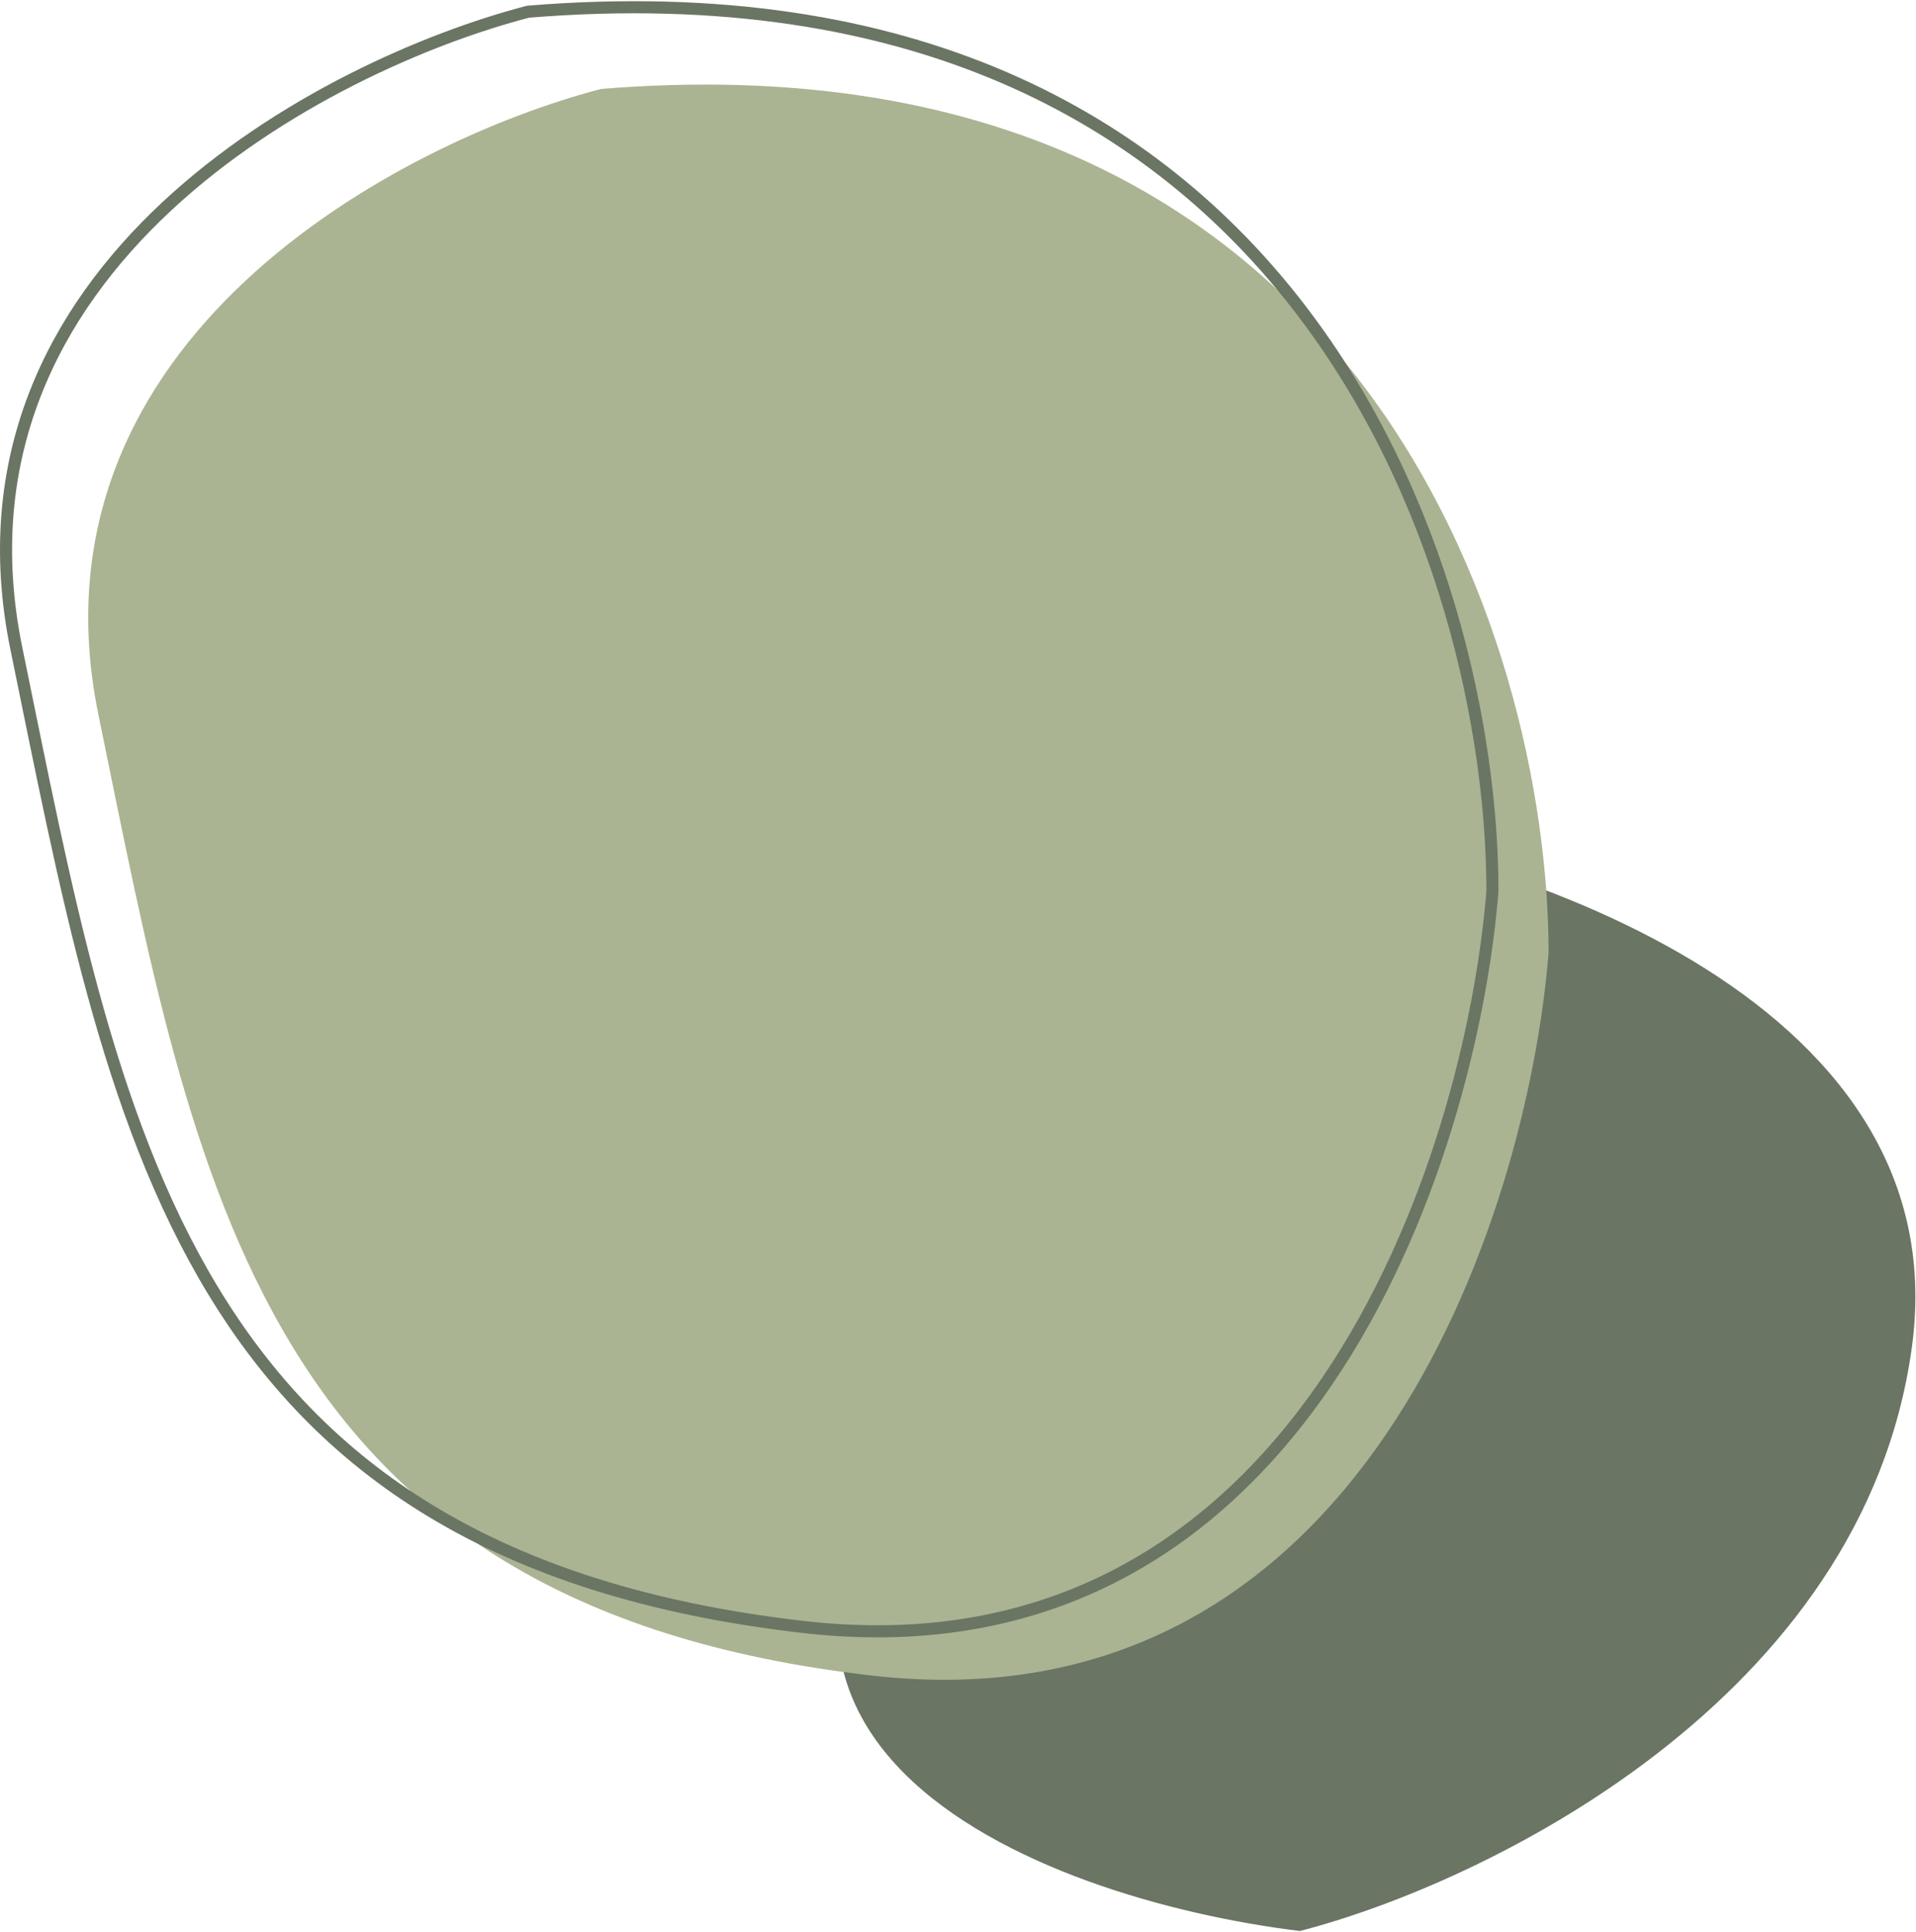
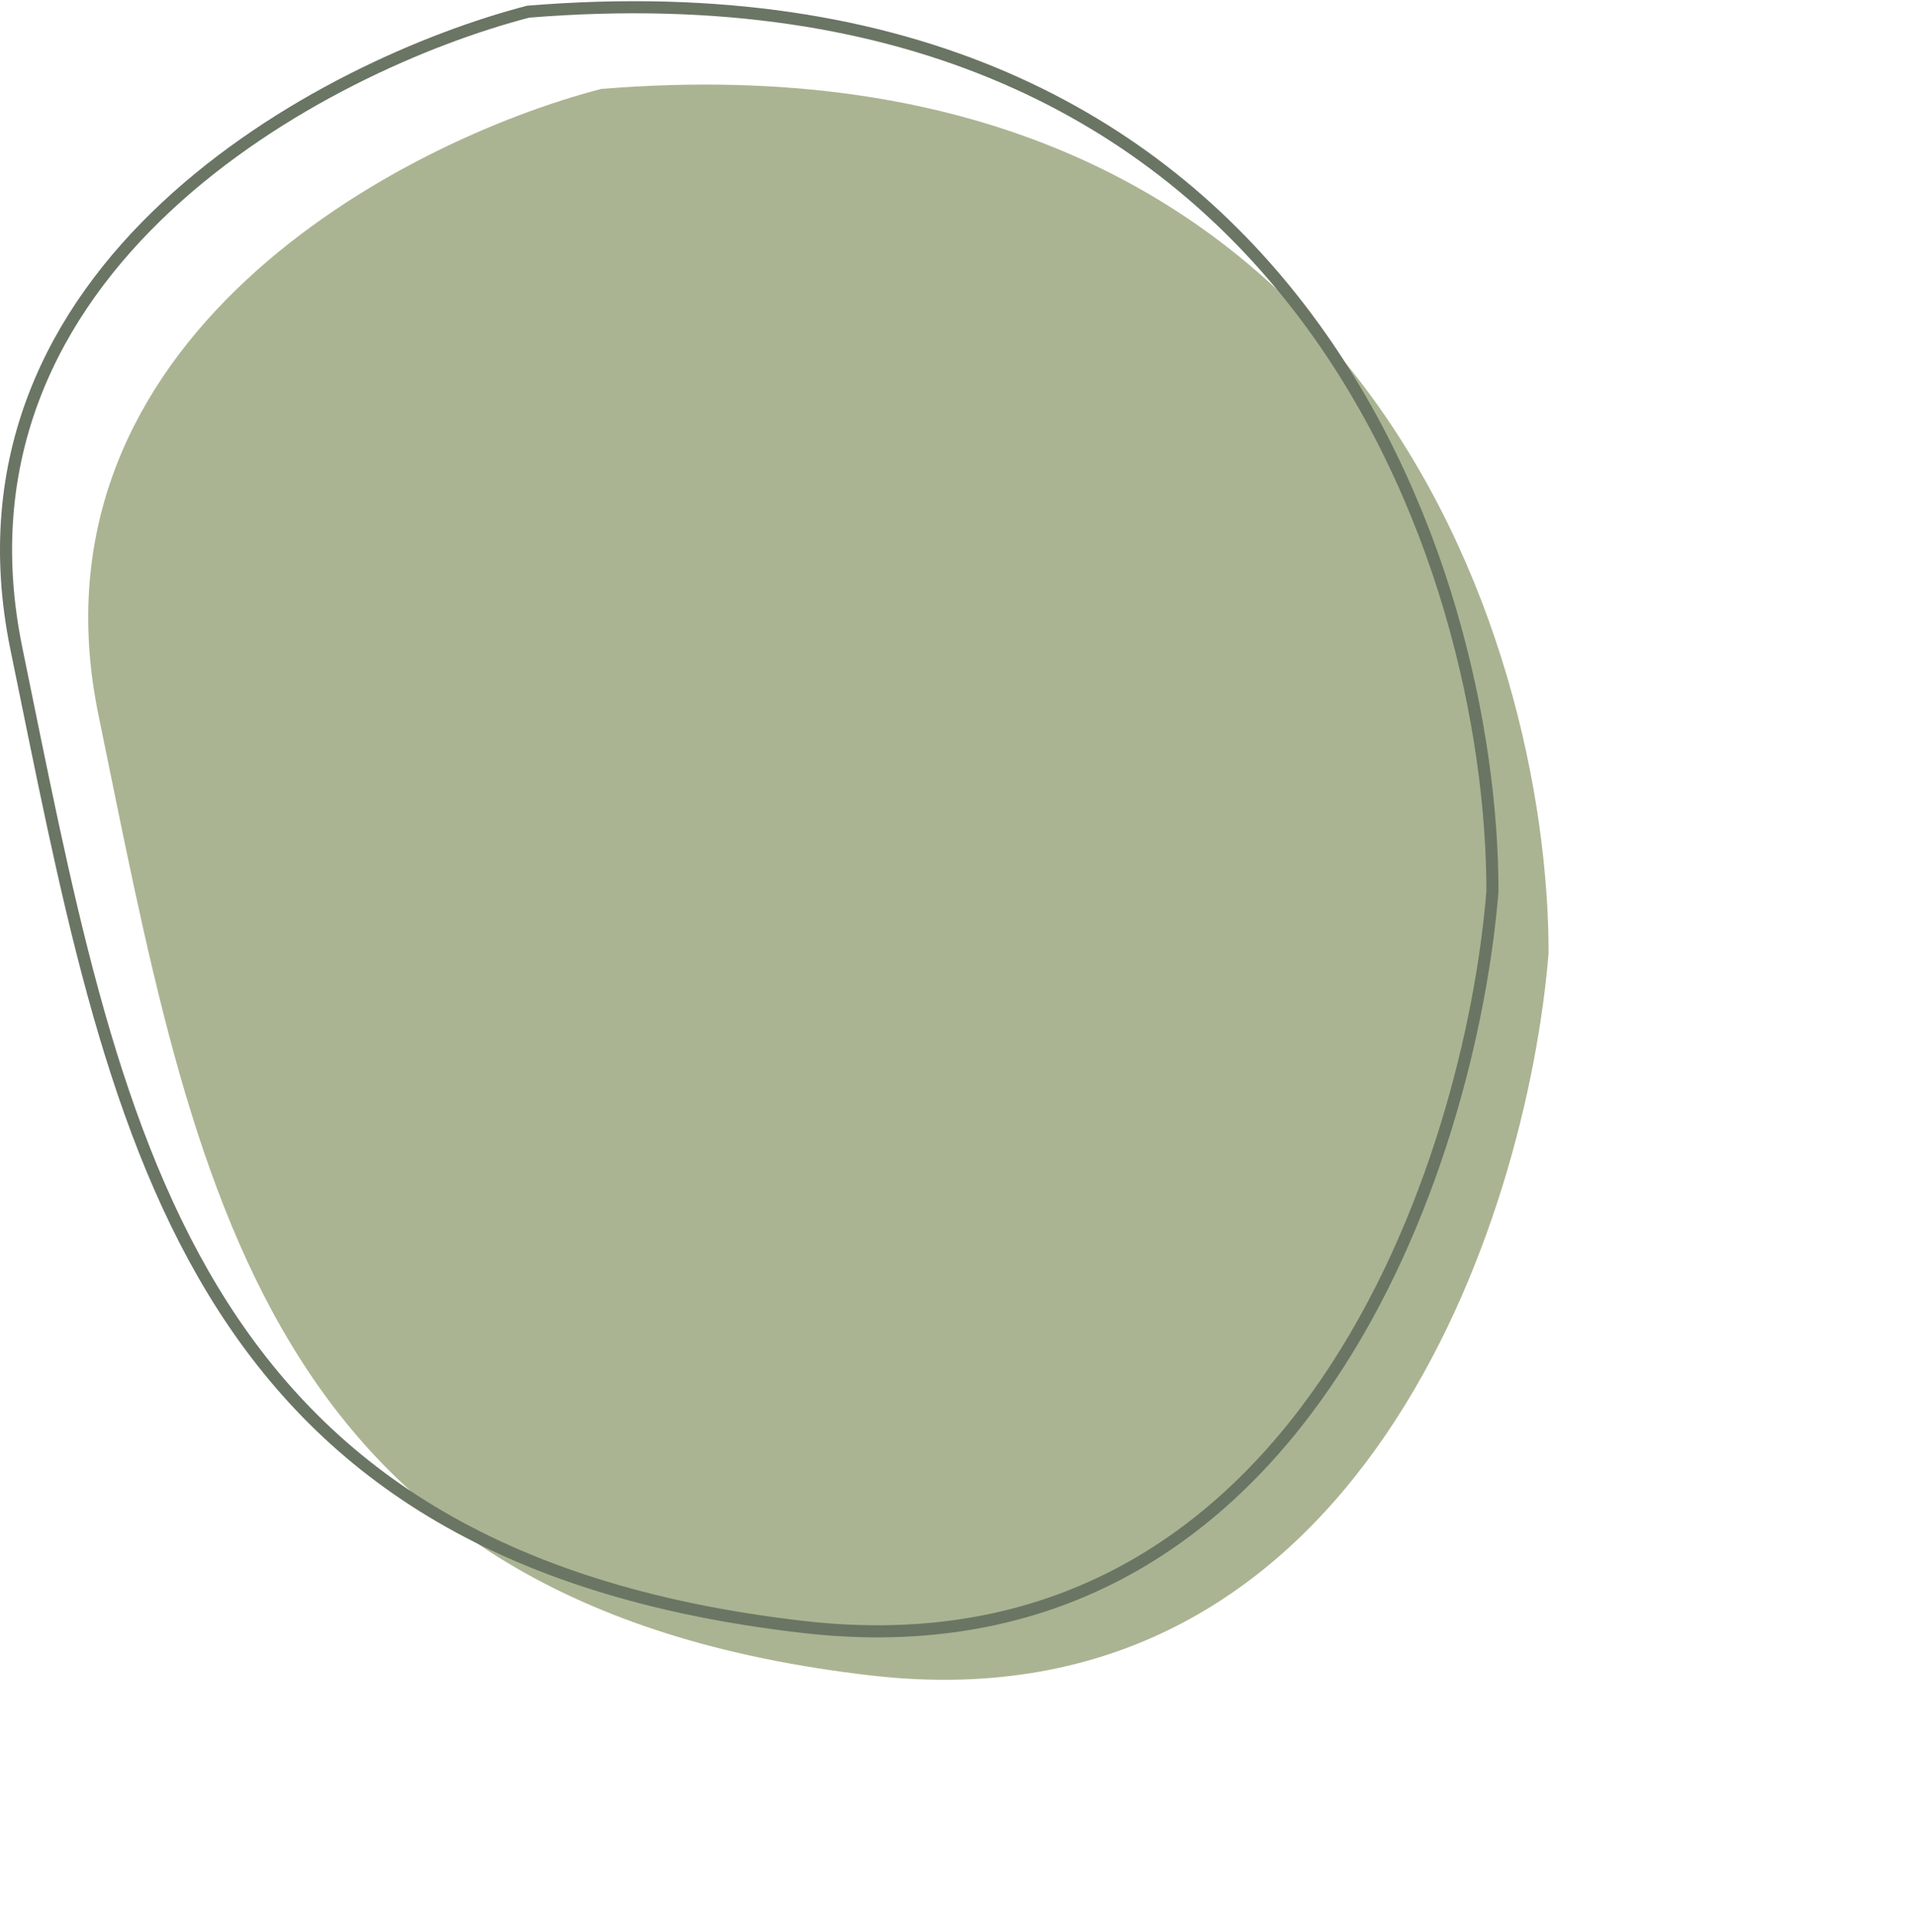
<svg xmlns="http://www.w3.org/2000/svg" width="1057" height="1066" viewBox="0 0 1057 1066" fill="none">
-   <path d="M1054.78 742.816C1081.06 547.652 825.845 467.62 694.954 452C729.462 459.054 747.215 527.094 542.169 742.816C337.124 958.538 573.345 1047.71 717.087 1065.33C818.705 1039.15 1028.51 937.98 1054.78 742.816Z" fill="#6A7564" />
  <path d="M54.309 394.405C11.642 186.938 221.42 77.738 331.642 49.071C749.775 14.938 854.309 352.627 854.309 525.738C842.531 671.516 751.375 955.338 480.975 924.405C142.975 885.738 107.642 653.738 54.309 394.405Z" fill="#AAB492" />
  <path d="M9.076 358.03C-34.351 146.809 179.166 35.633 291.352 6.448C716.937 -28.303 823.333 315.496 823.333 491.74C811.346 640.155 718.566 929.113 443.347 897.62C99.323 858.254 63.36 622.056 9.076 358.03Z" stroke="#6A7564" stroke-width="6.667" />
</svg>